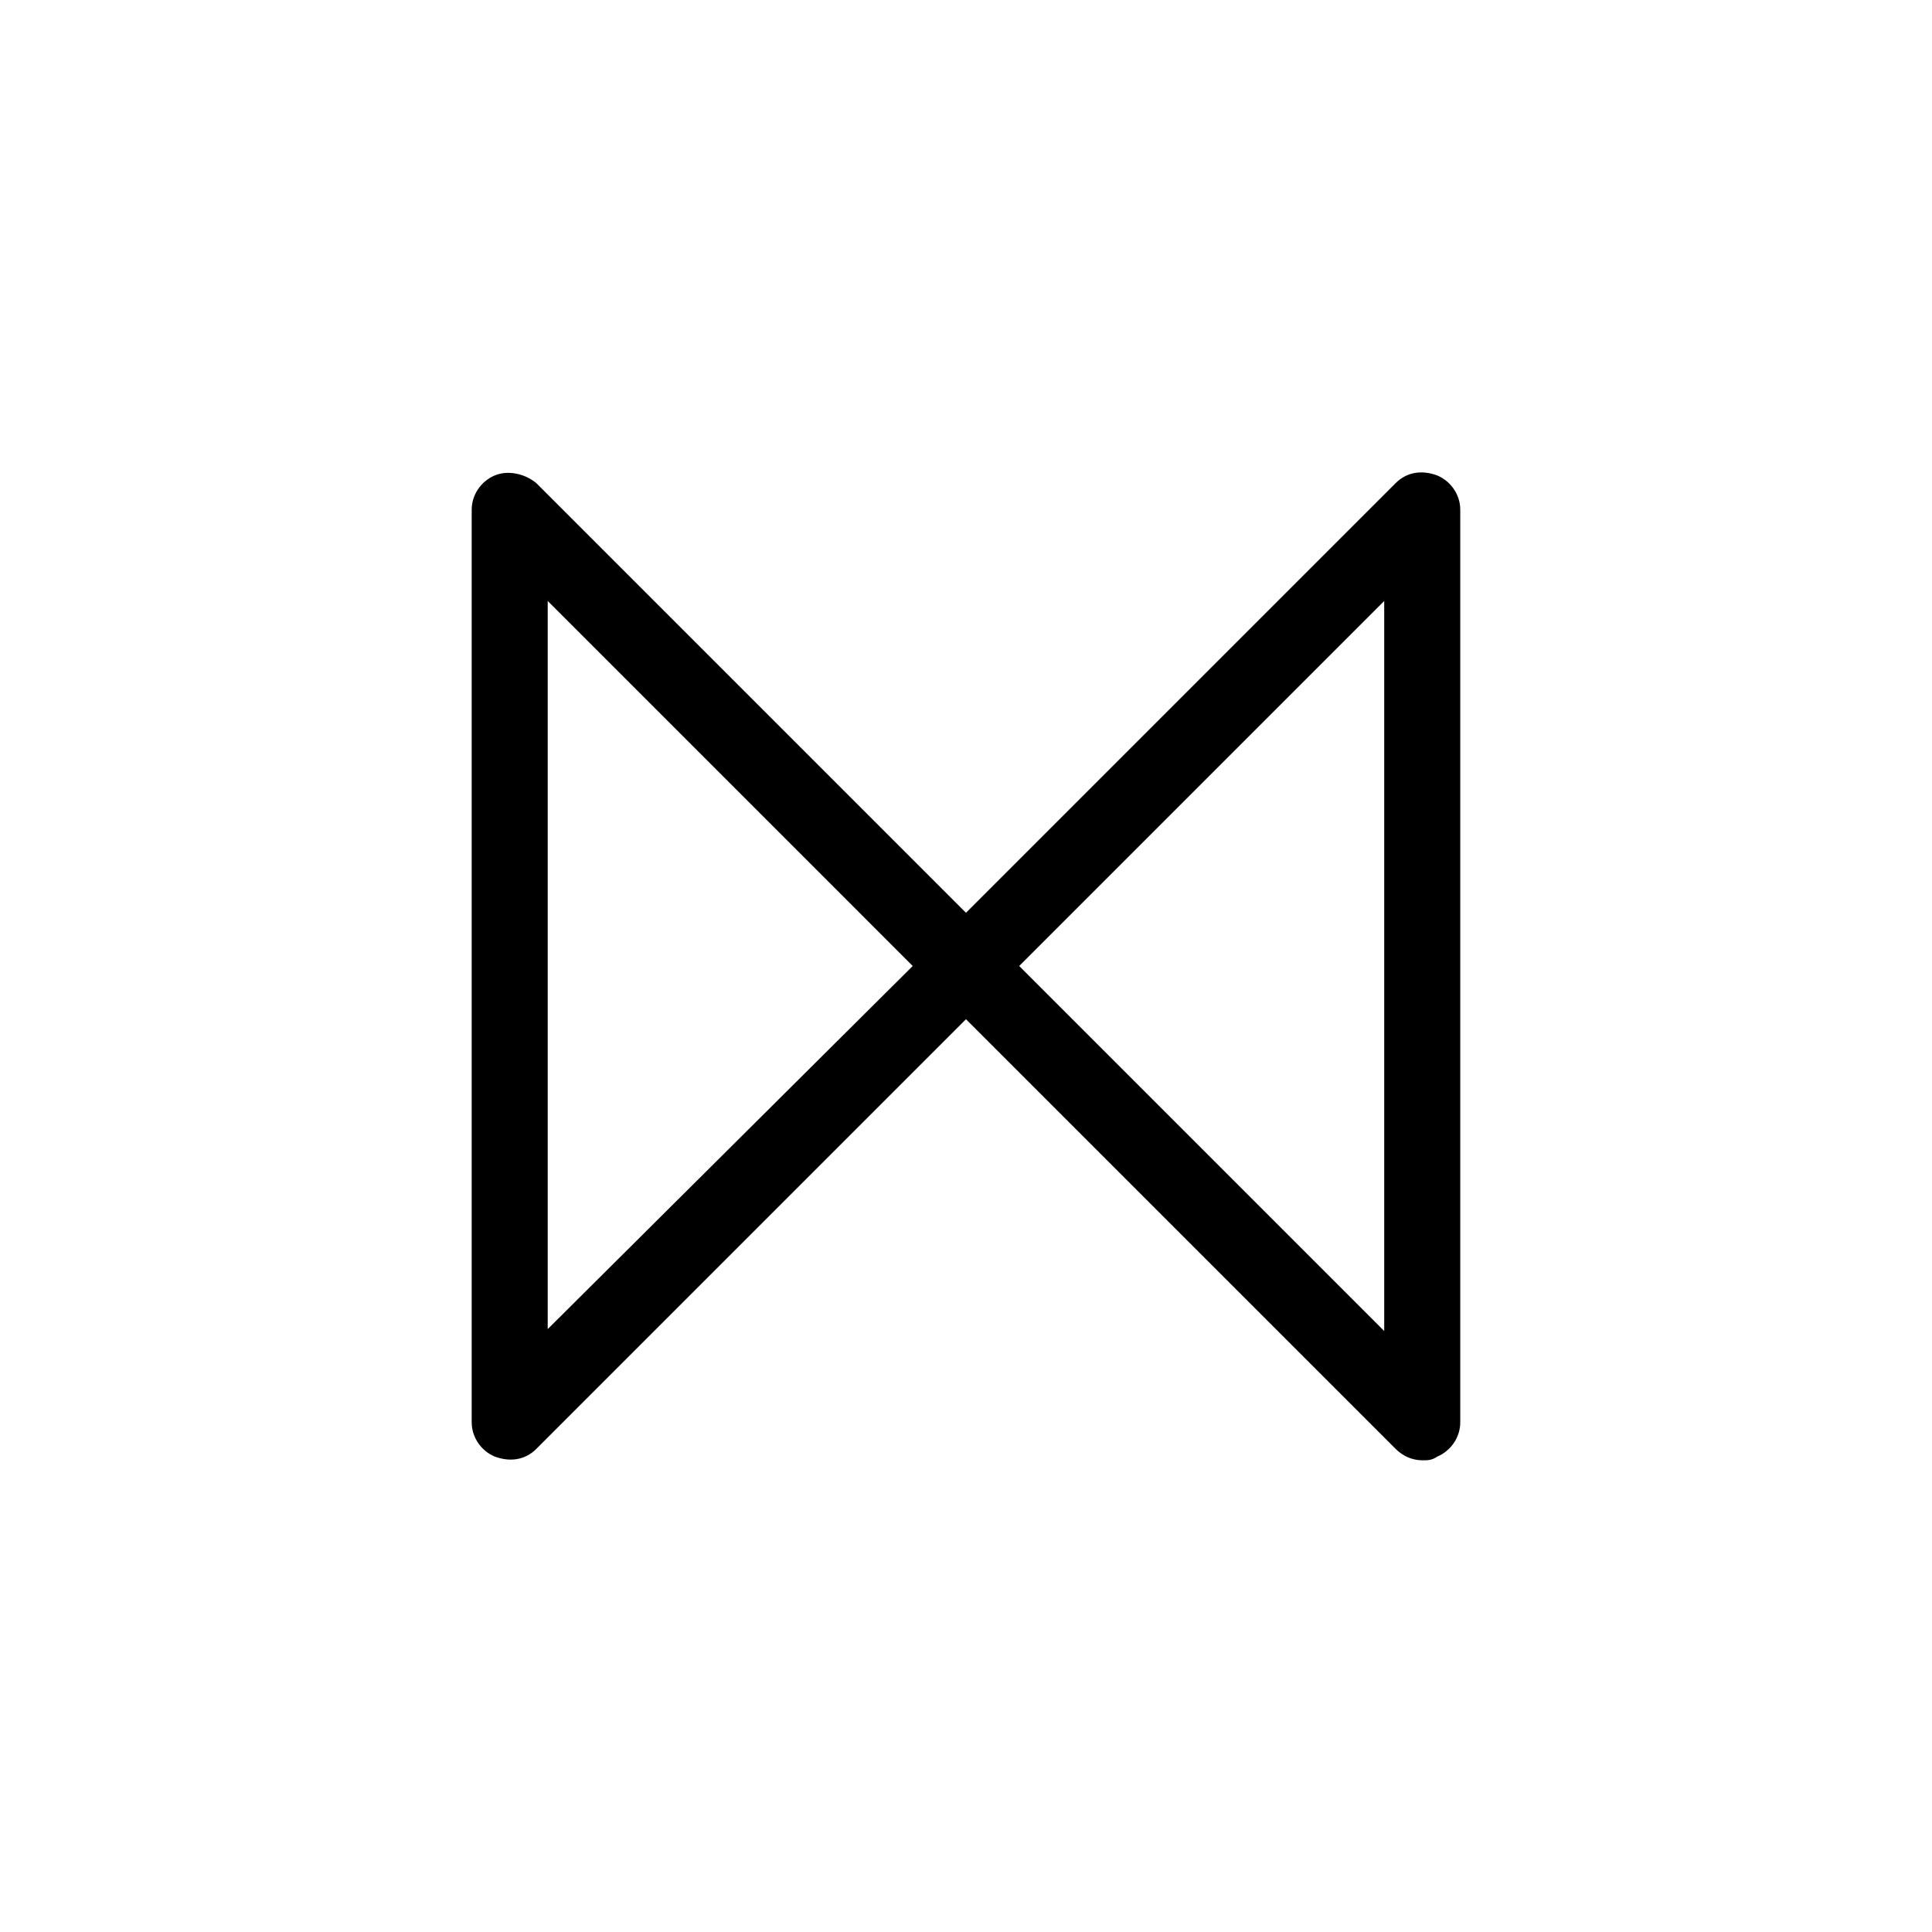
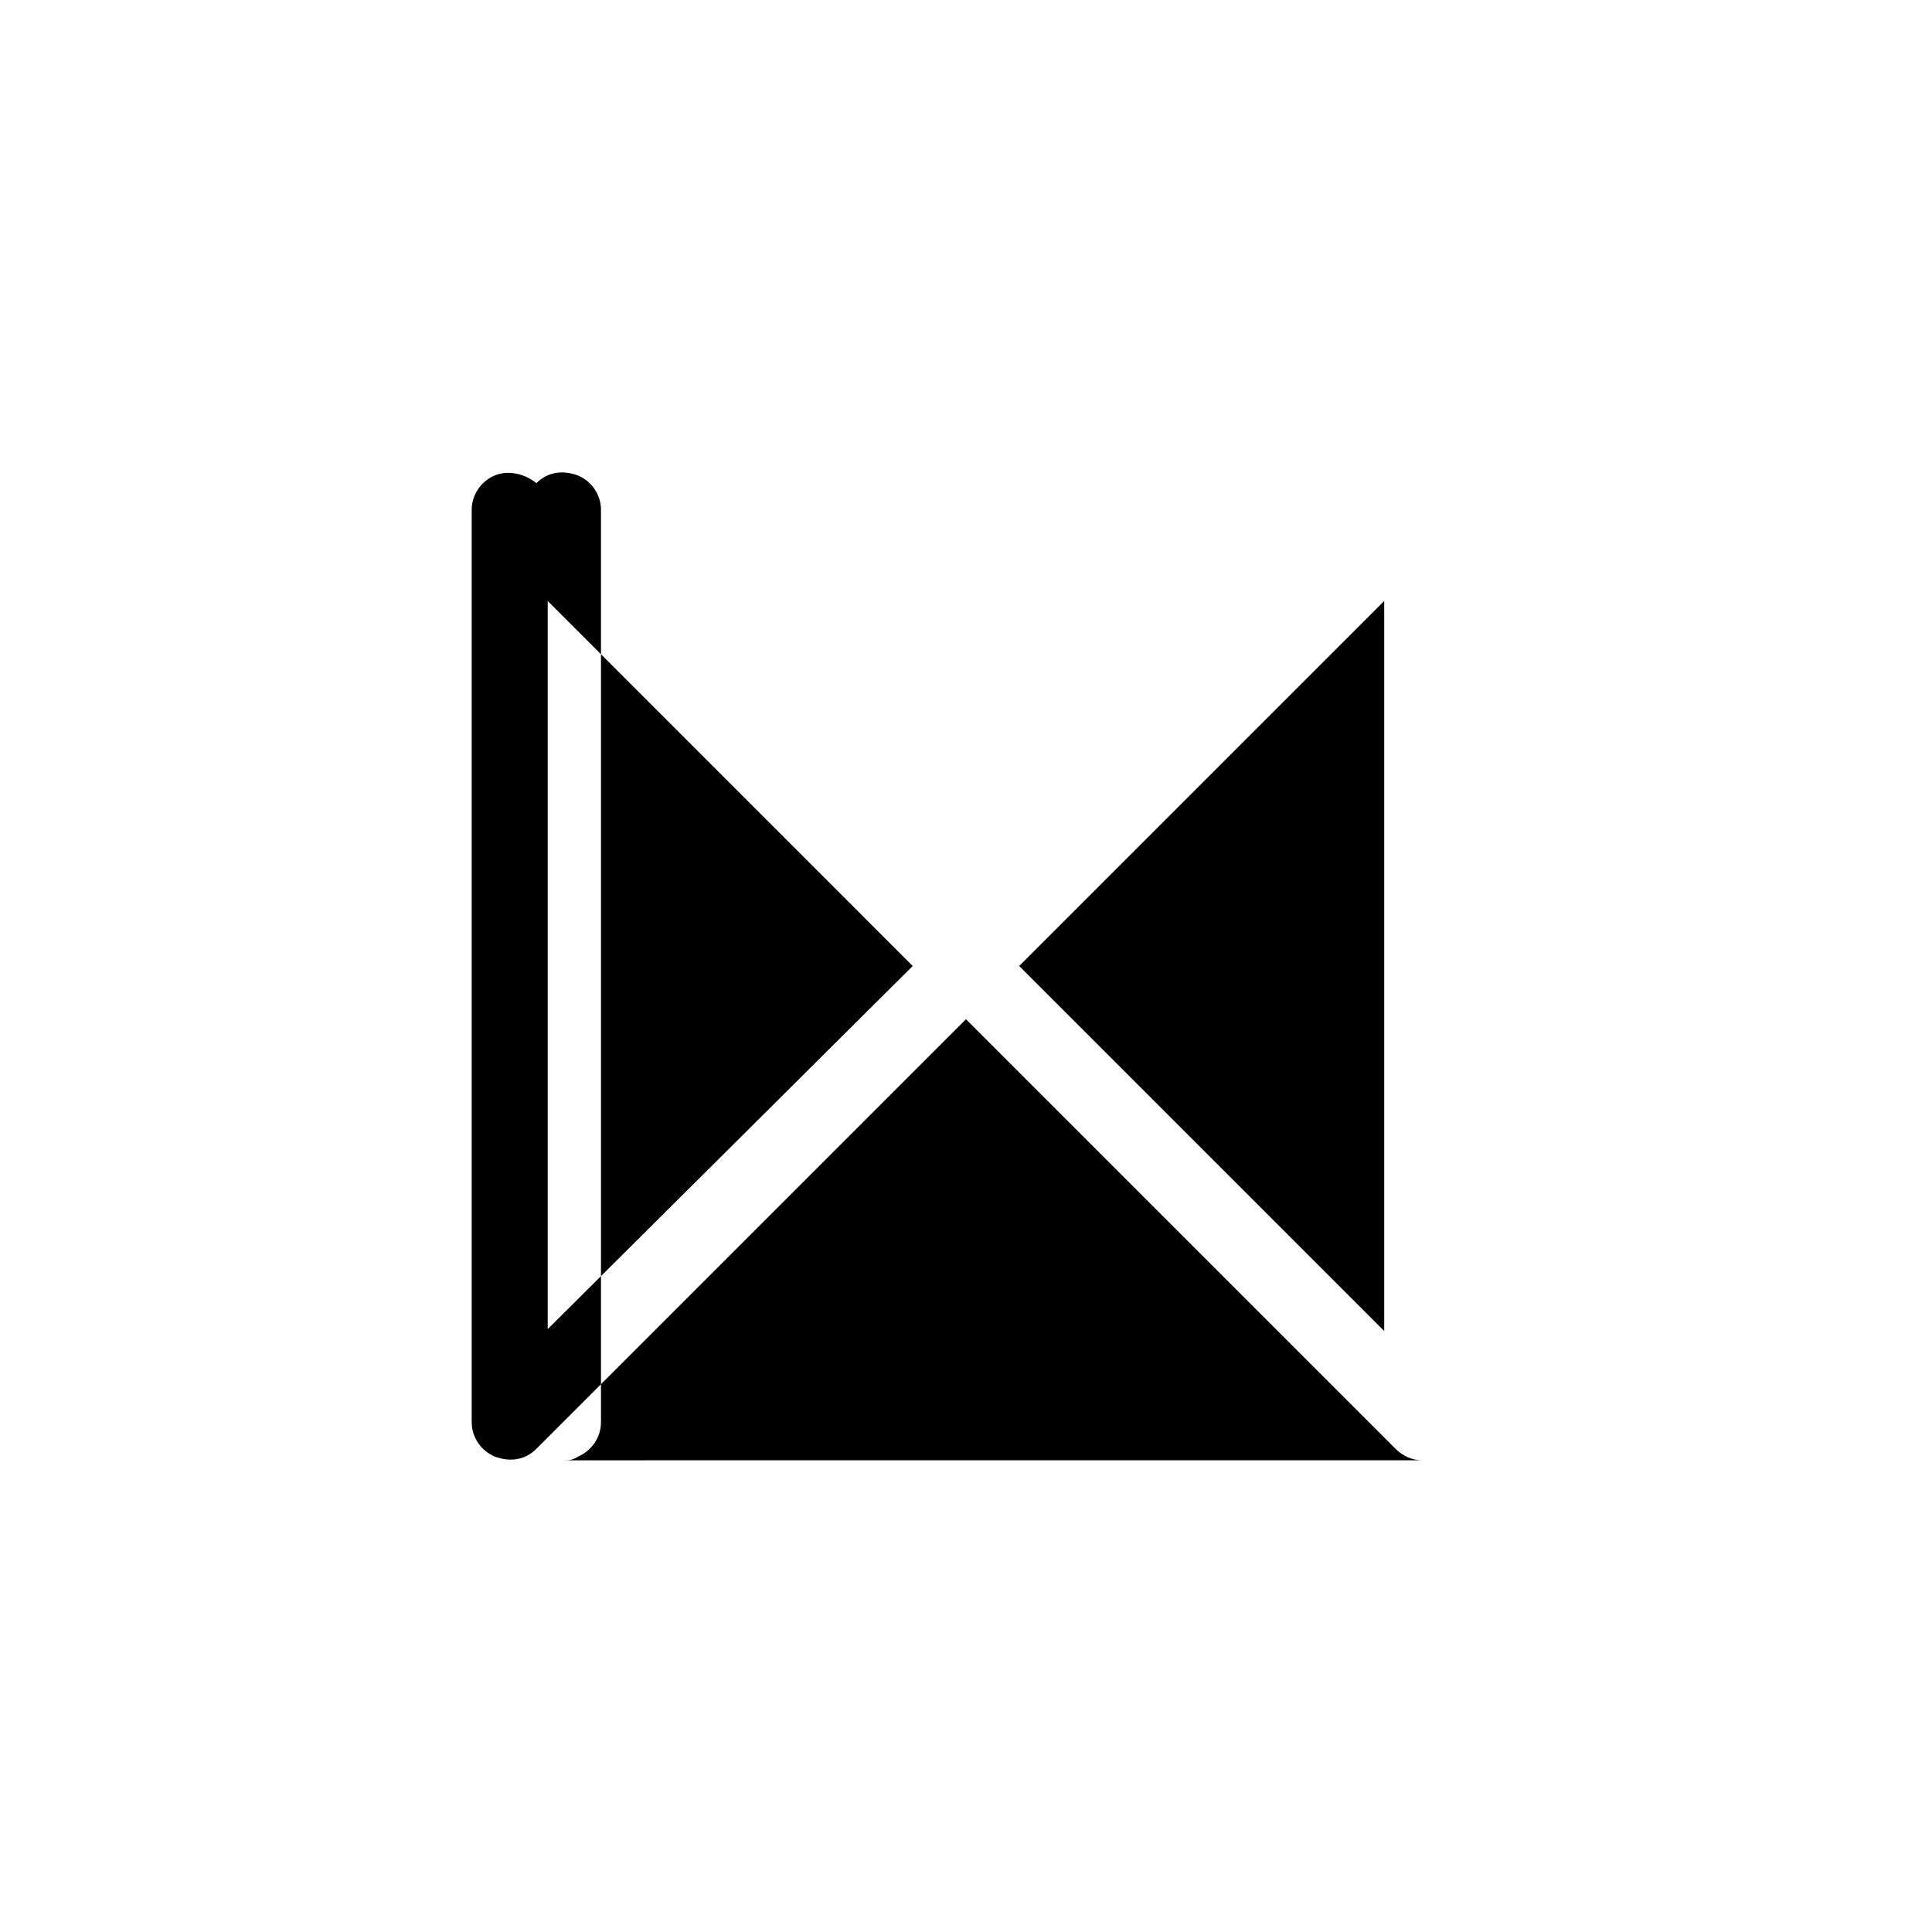
<svg xmlns="http://www.w3.org/2000/svg" fill="#000000" width="800px" height="800px" version="1.1" viewBox="144 144 512 512">
-   <path d="m520.91 530.99c-2.519 0-5.039-1.008-7.055-3.023l-113.86-113.86-113.86 113.86c-3.023 3.023-7.055 3.527-11.082 2.016-3.527-1.512-6.047-5.039-6.047-9.07v-241.82c0-4.031 2.519-7.559 6.047-9.07 3.527-1.512 8.062-0.504 11.082 2.016l113.86 113.86 113.86-113.86c3.023-3.023 7.055-3.527 11.082-2.016 3.527 1.512 6.047 5.039 6.047 9.07v241.83c0 4.031-2.519 7.559-6.047 9.07-1.508 1.004-2.516 1.004-4.027 1.004zm-106.81-130.99 96.73 96.73v-193.46zm-124.95-96.734v192.96l96.73-96.227z" />
+   <path d="m520.91 530.99c-2.519 0-5.039-1.008-7.055-3.023l-113.86-113.86-113.86 113.86c-3.023 3.023-7.055 3.527-11.082 2.016-3.527-1.512-6.047-5.039-6.047-9.07v-241.82c0-4.031 2.519-7.559 6.047-9.07 3.527-1.512 8.062-0.504 11.082 2.016c3.023-3.023 7.055-3.527 11.082-2.016 3.527 1.512 6.047 5.039 6.047 9.07v241.83c0 4.031-2.519 7.559-6.047 9.07-1.508 1.004-2.516 1.004-4.027 1.004zm-106.81-130.99 96.73 96.73v-193.46zm-124.95-96.734v192.96l96.73-96.227z" />
</svg>